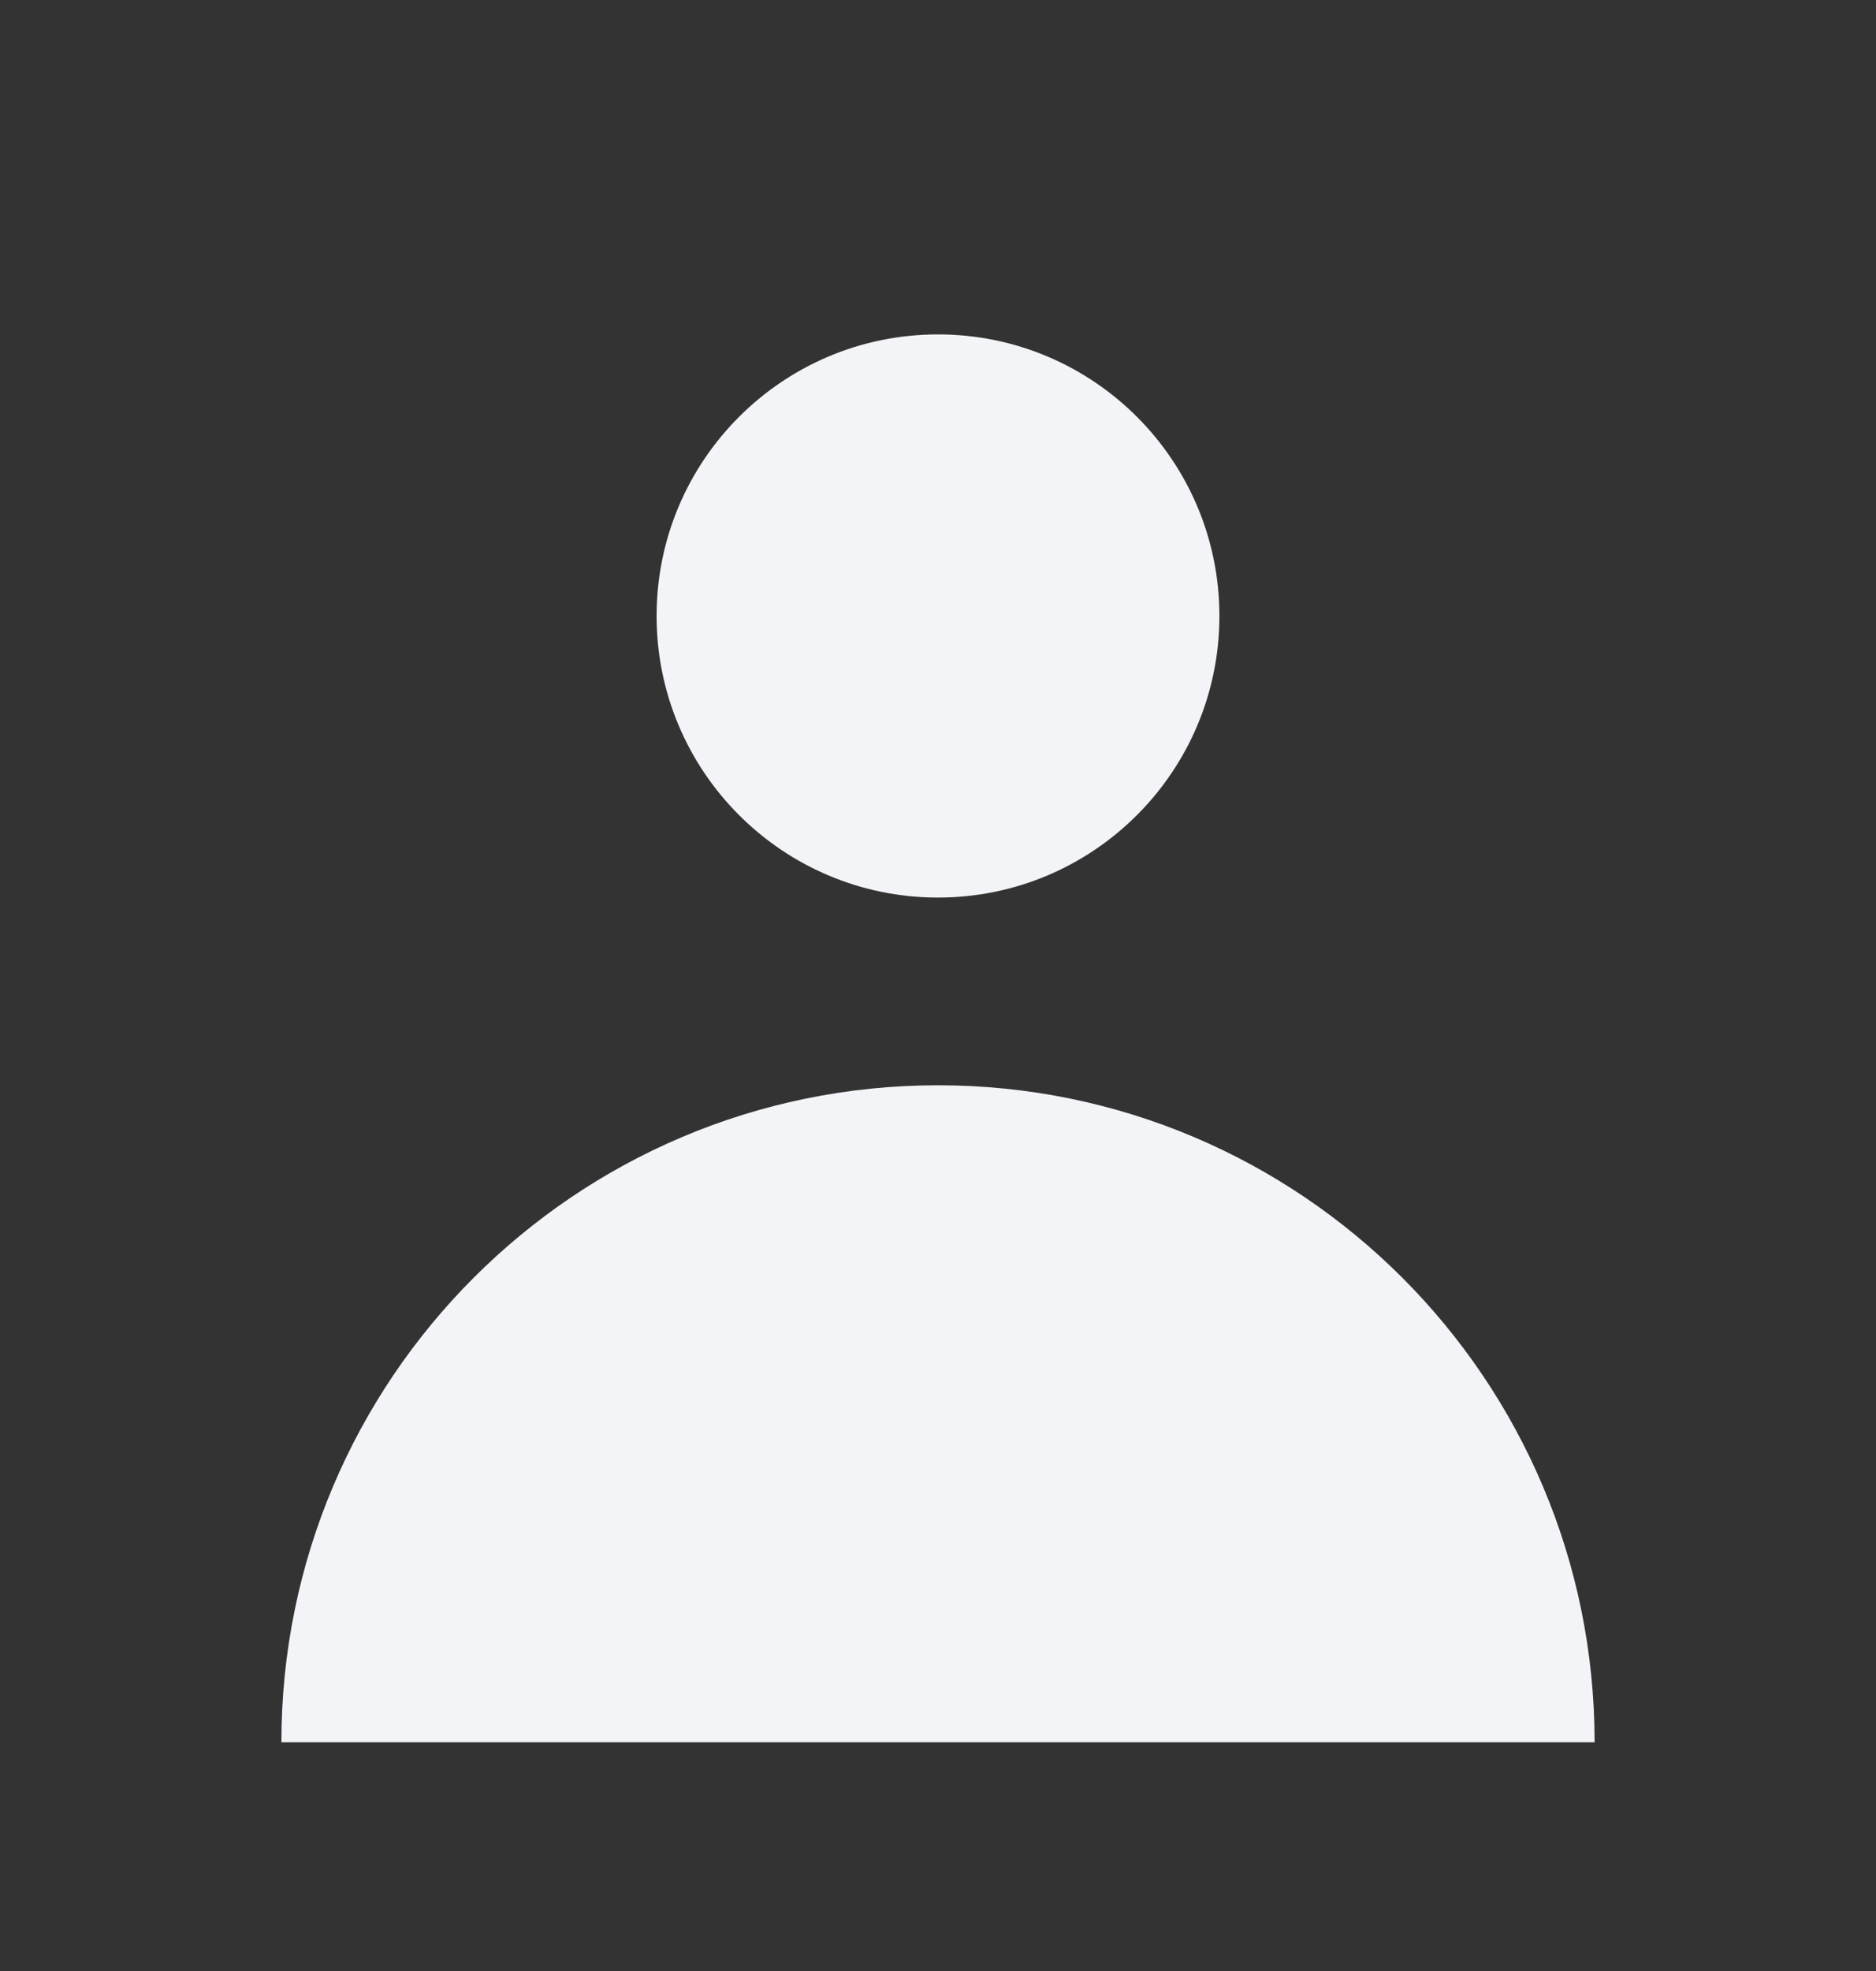
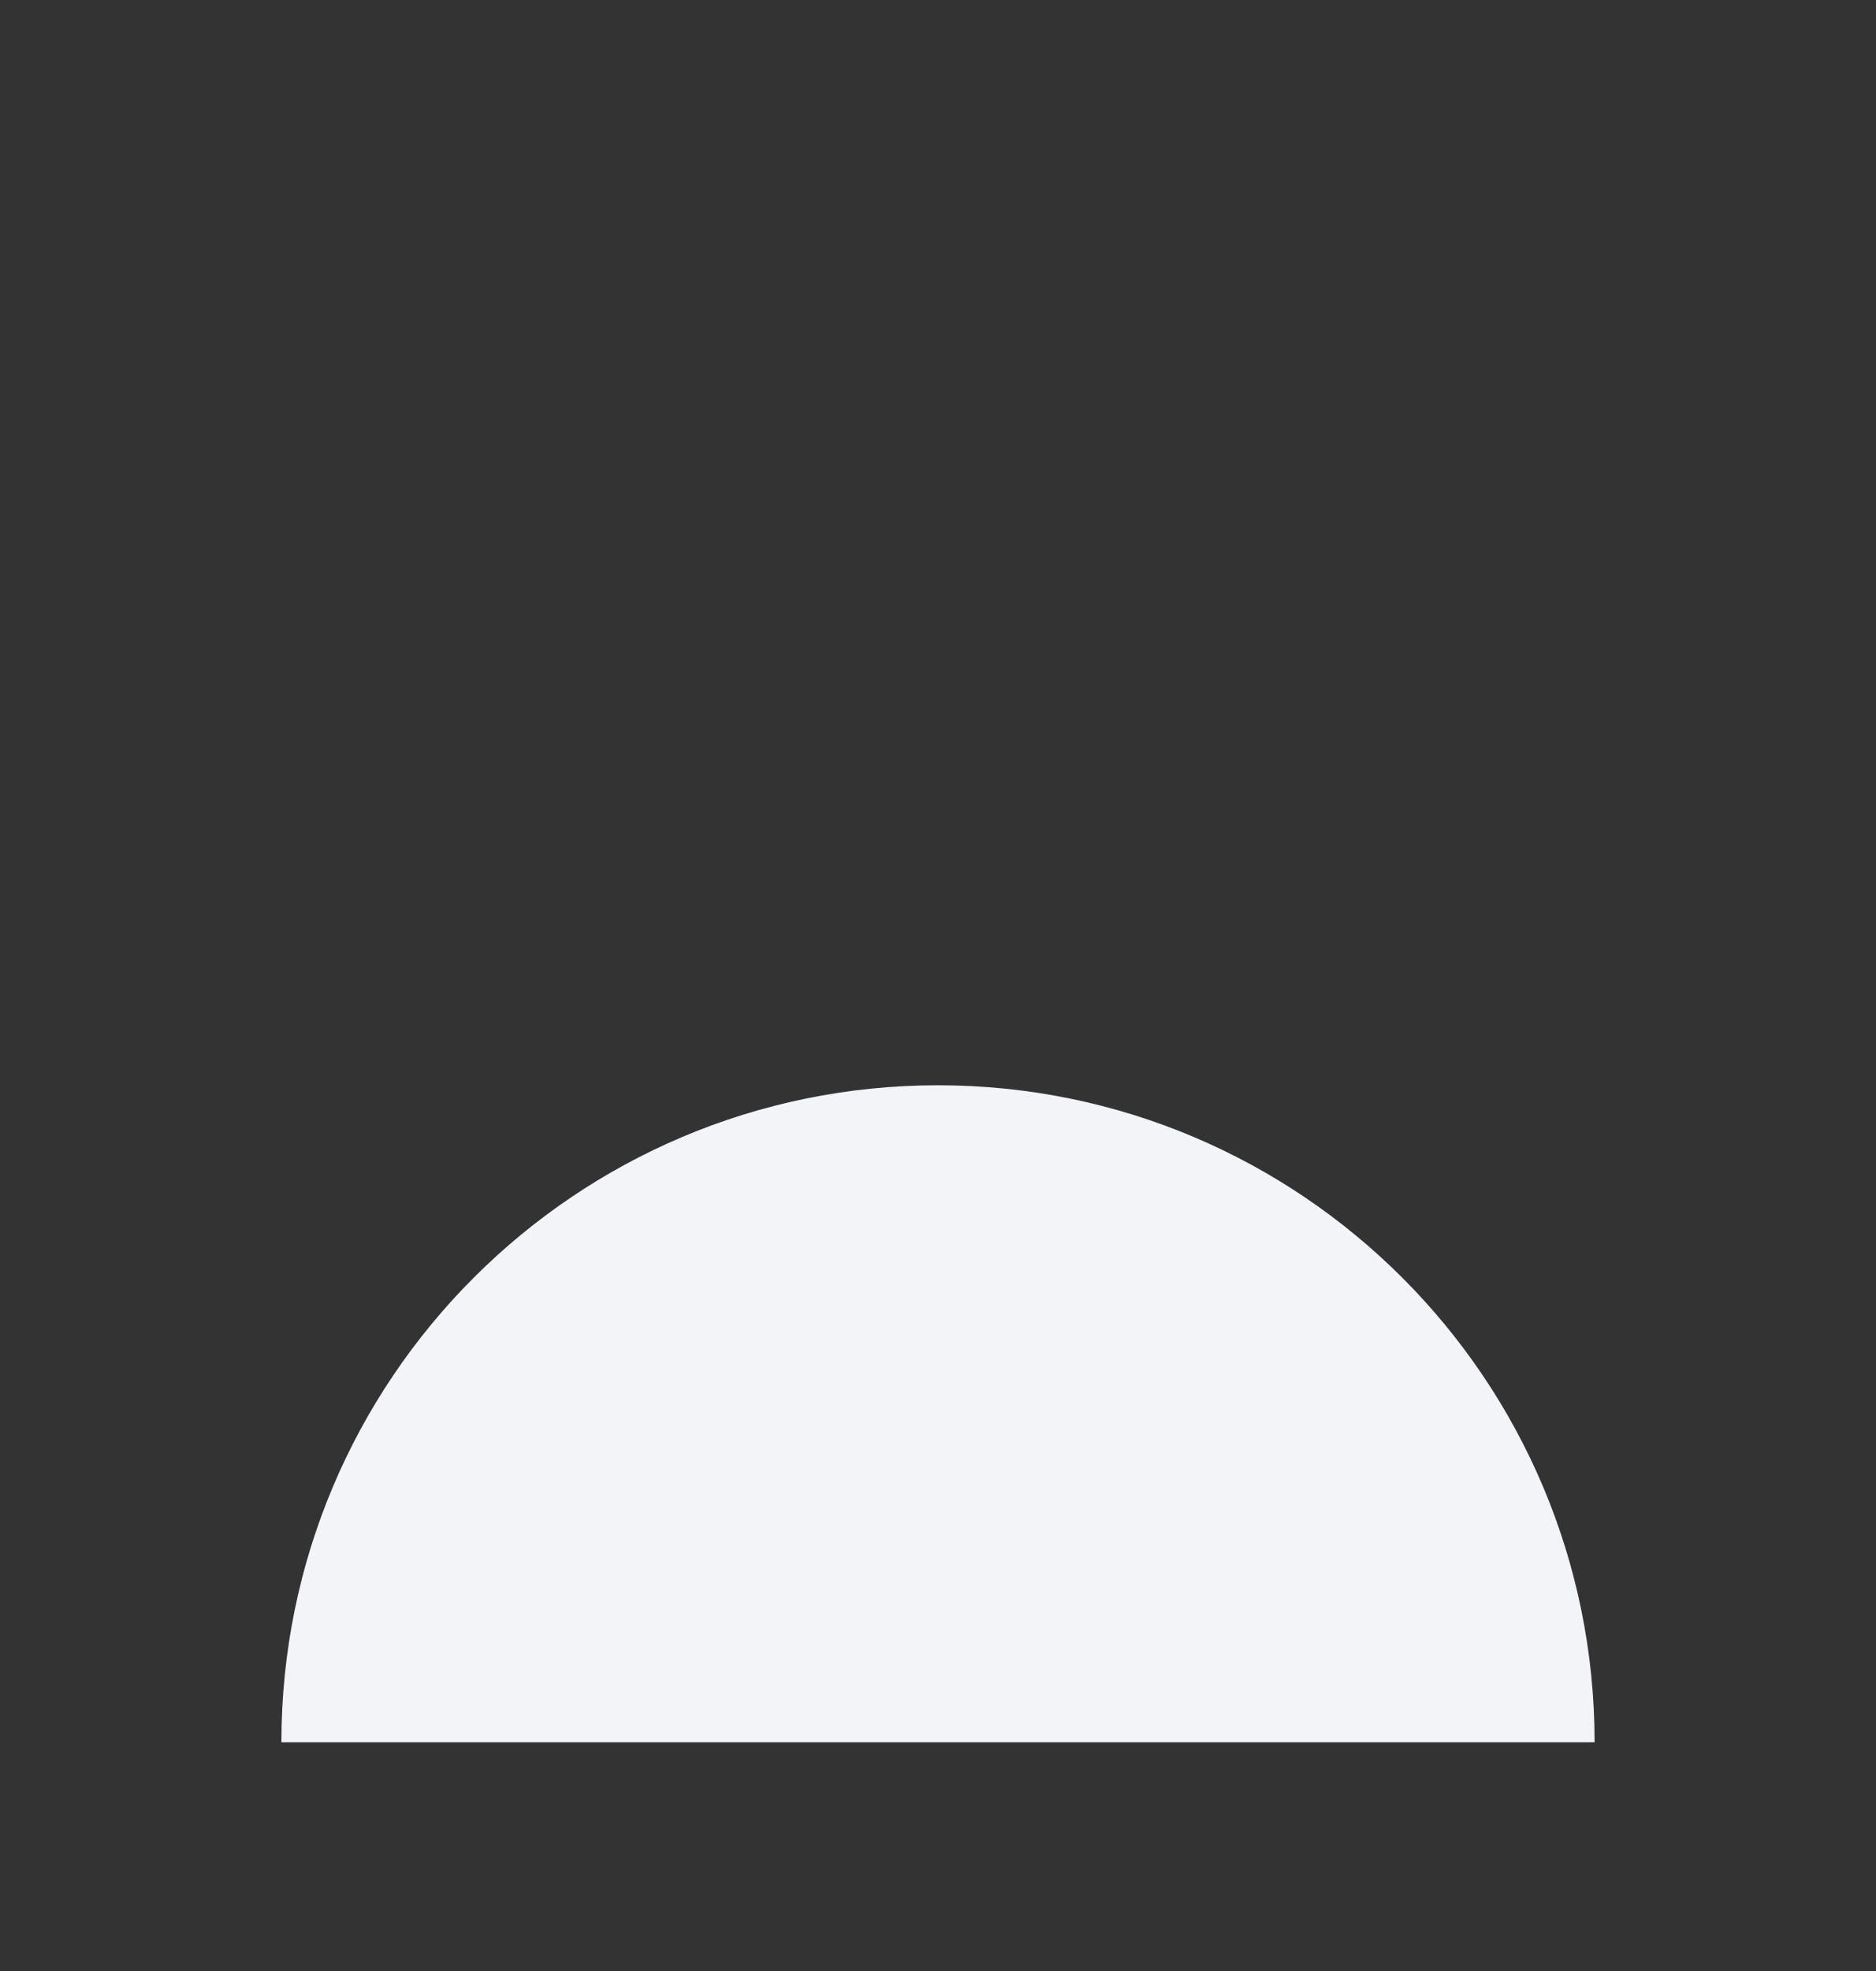
<svg xmlns="http://www.w3.org/2000/svg" width="20" height="21" viewBox="0 0 20 21" fill="none">
  <rect x="0" y="0" width="20" height="21" fill="#333333" stroke="none" />
-   <path d="M10 9.563C11.657 9.563 13 8.219 13 6.563C13 4.906 11.657 3.563 10 3.563C8.343 3.563 7 4.906 7 6.563C7 8.219 8.343 9.563 10 9.563Z" fill="#F3F4F7" />
  <path d="M3 18.563C3 14.697 6.134 11.563 10 11.563C13.866 11.563 17 14.697 17 18.563H3Z" fill="#F3F4F7" />
</svg>